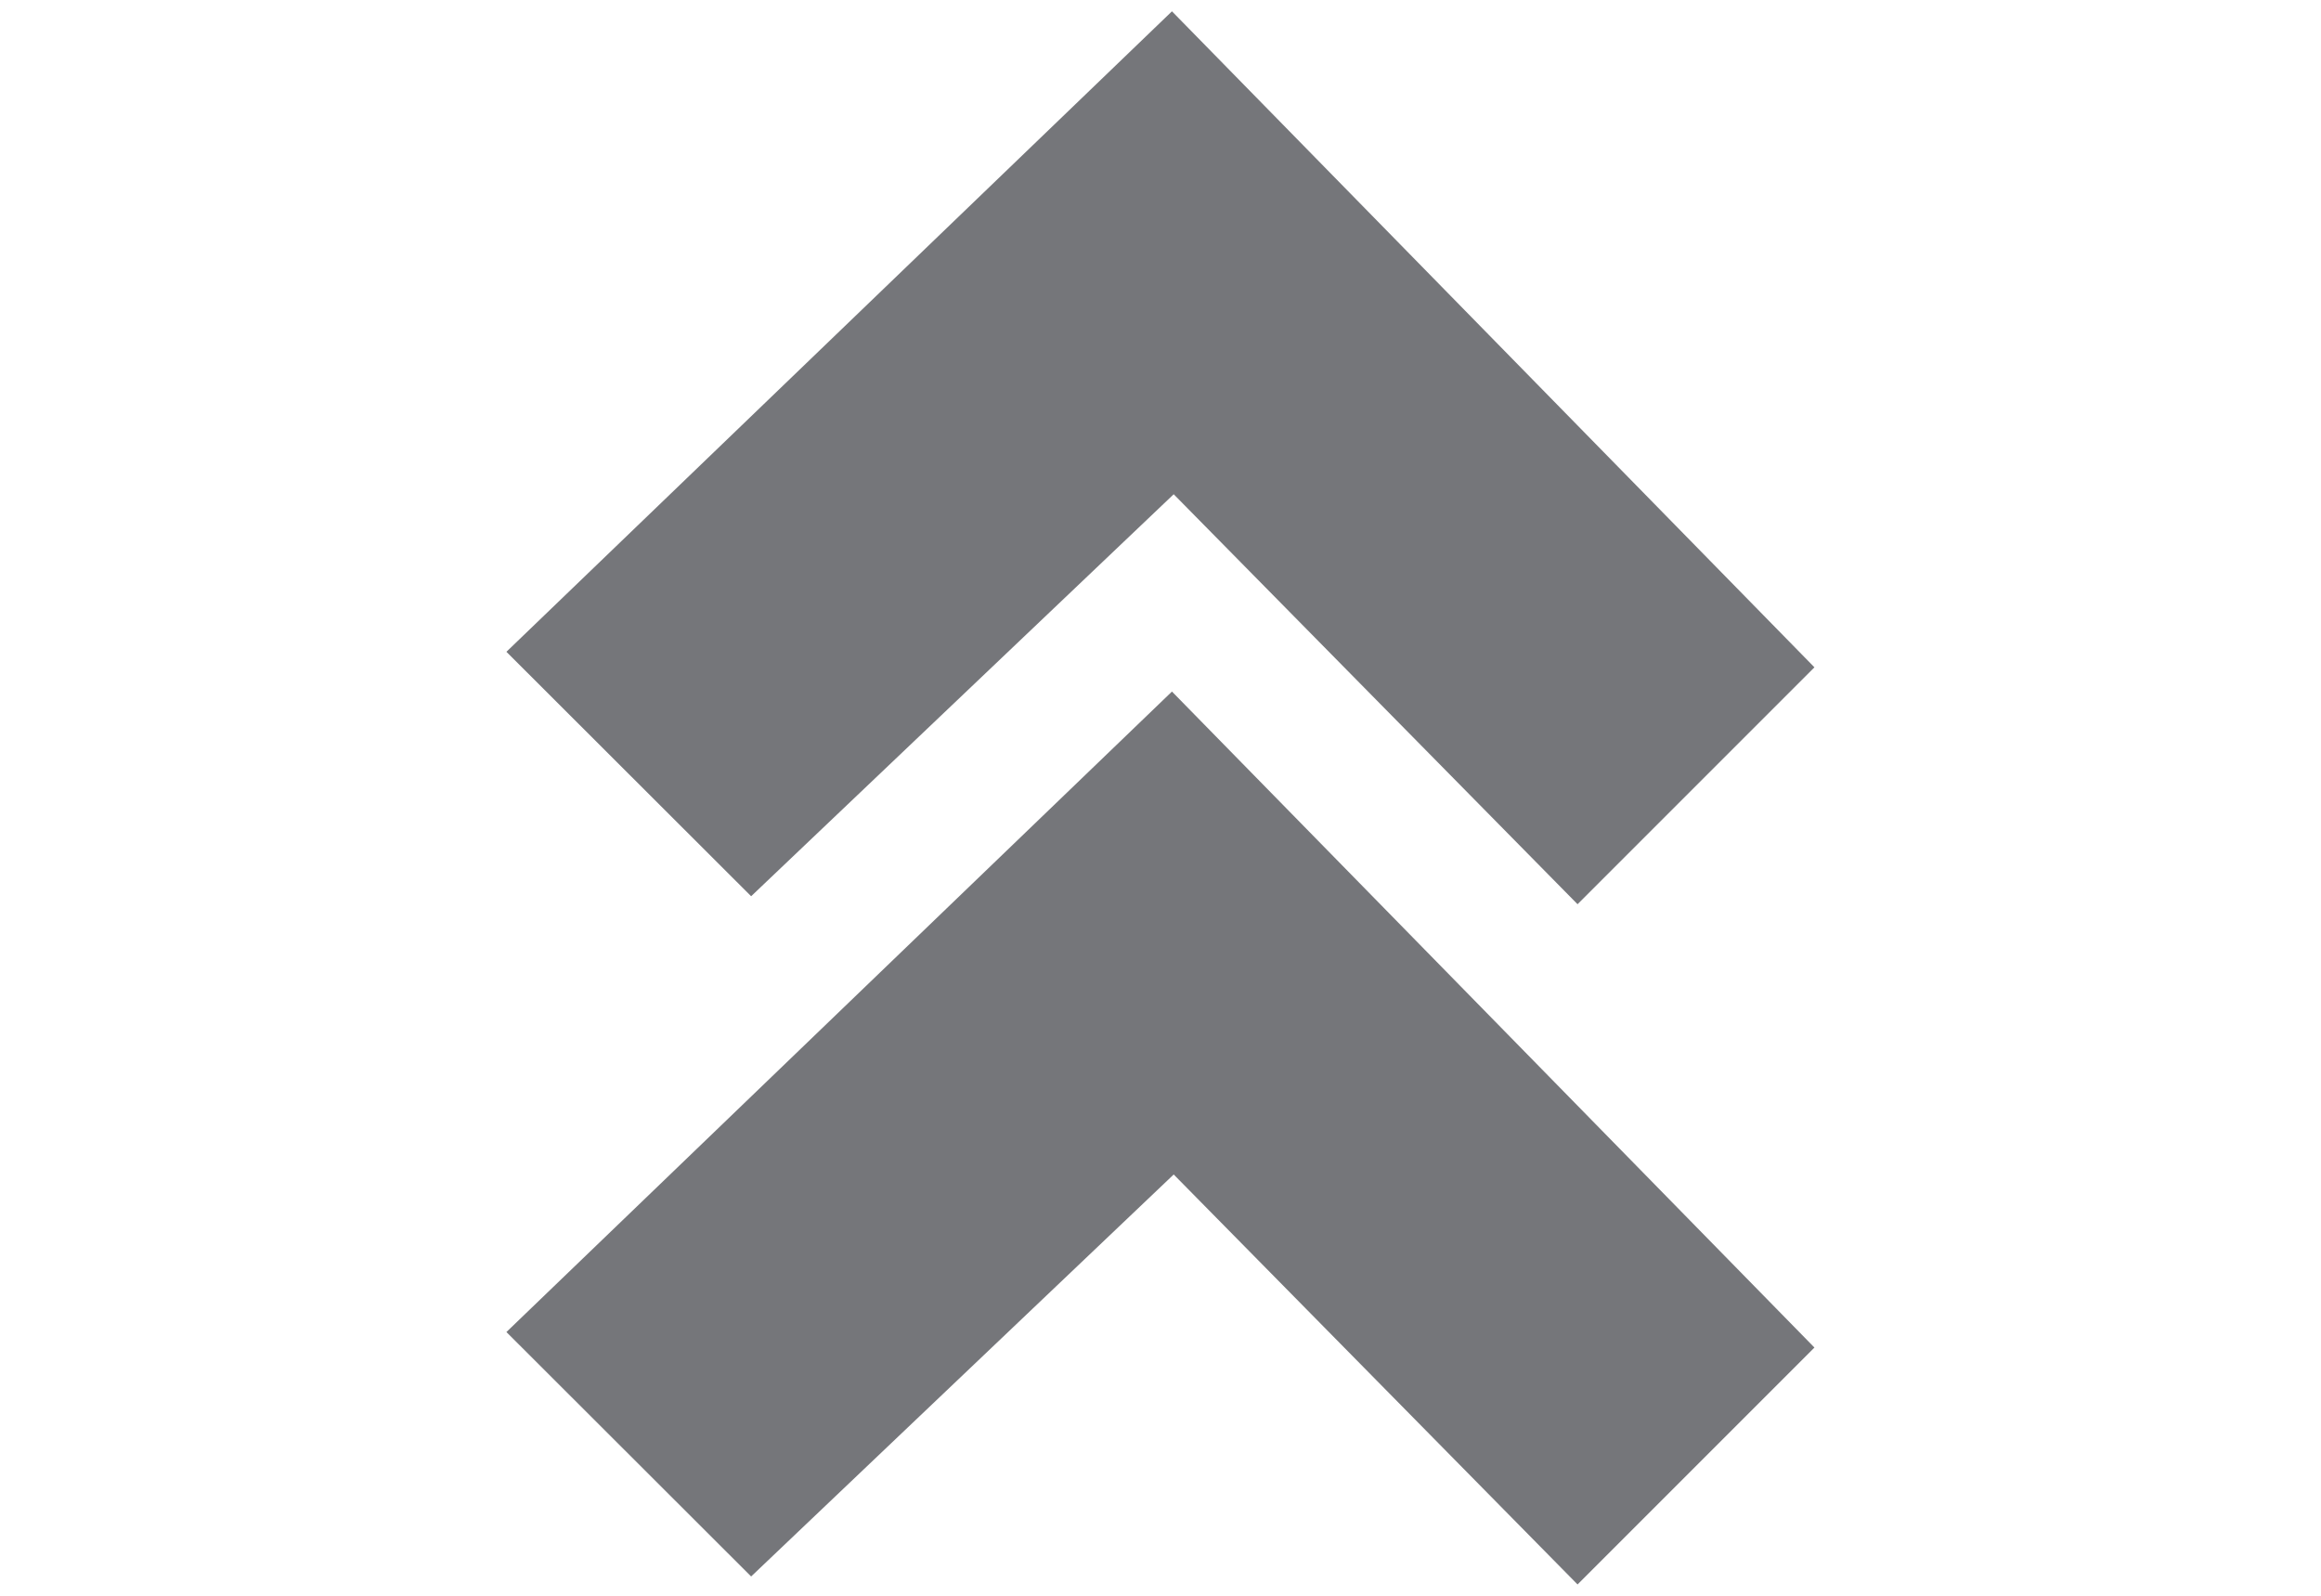
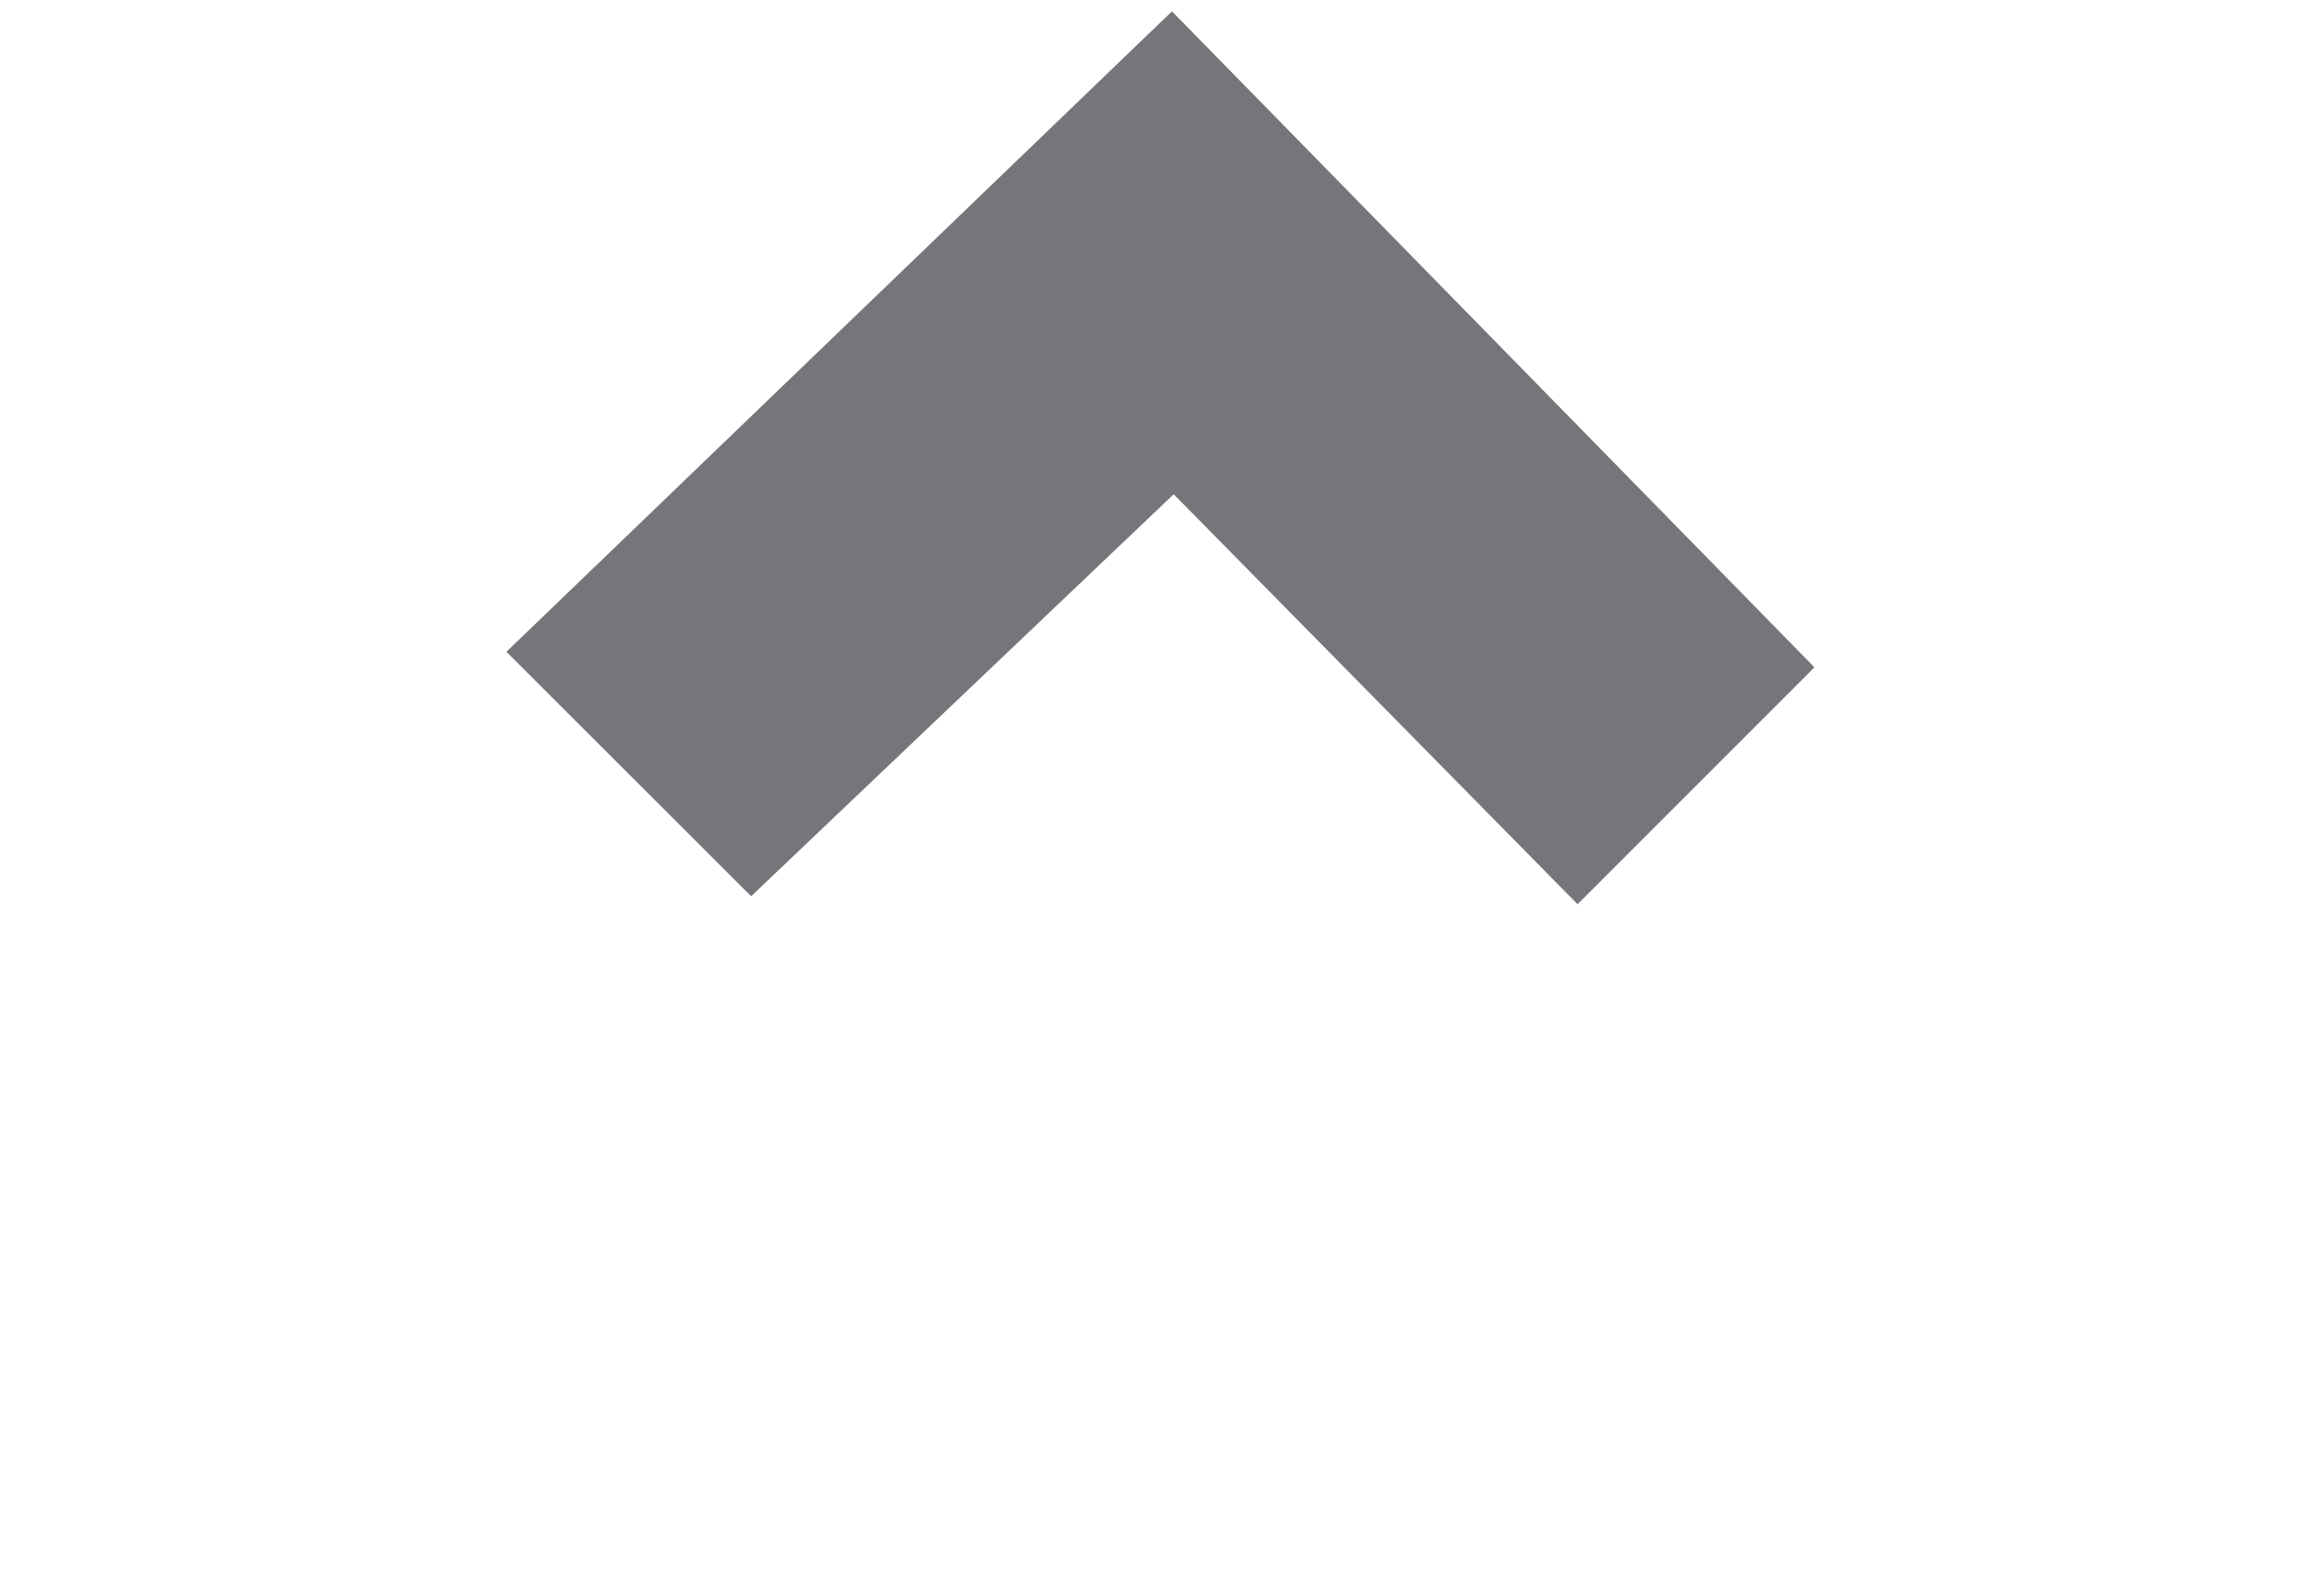
<svg xmlns="http://www.w3.org/2000/svg" id="UP_Double_Arrow" width="16" height="11" viewBox="0 0 16 11">
  <defs>
    <style>
      .cls-1 {
        fill: rgba(255,255,255,0);
      }

      .cls-2 {
        fill: #75767a;
      }
    </style>
  </defs>
  <rect id="Rectangle_1" data-name="Rectangle 1" class="cls-1" width="16" height="11" />
  <path id="Path_5" data-name="Path 5" class="cls-2" d="M7.384,6.155,4.6,3.329,1.687,6.1,0,4.415,4.588,0,9.017,4.522Z" transform="translate(3.491 0.078)" />
-   <path id="Path_6" data-name="Path 6" class="cls-2" d="M7.384,6.155,4.6,3.329,1.687,6.1,0,4.415,4.588,0,9.017,4.522Z" transform="translate(3.491 4.767)" />
</svg>